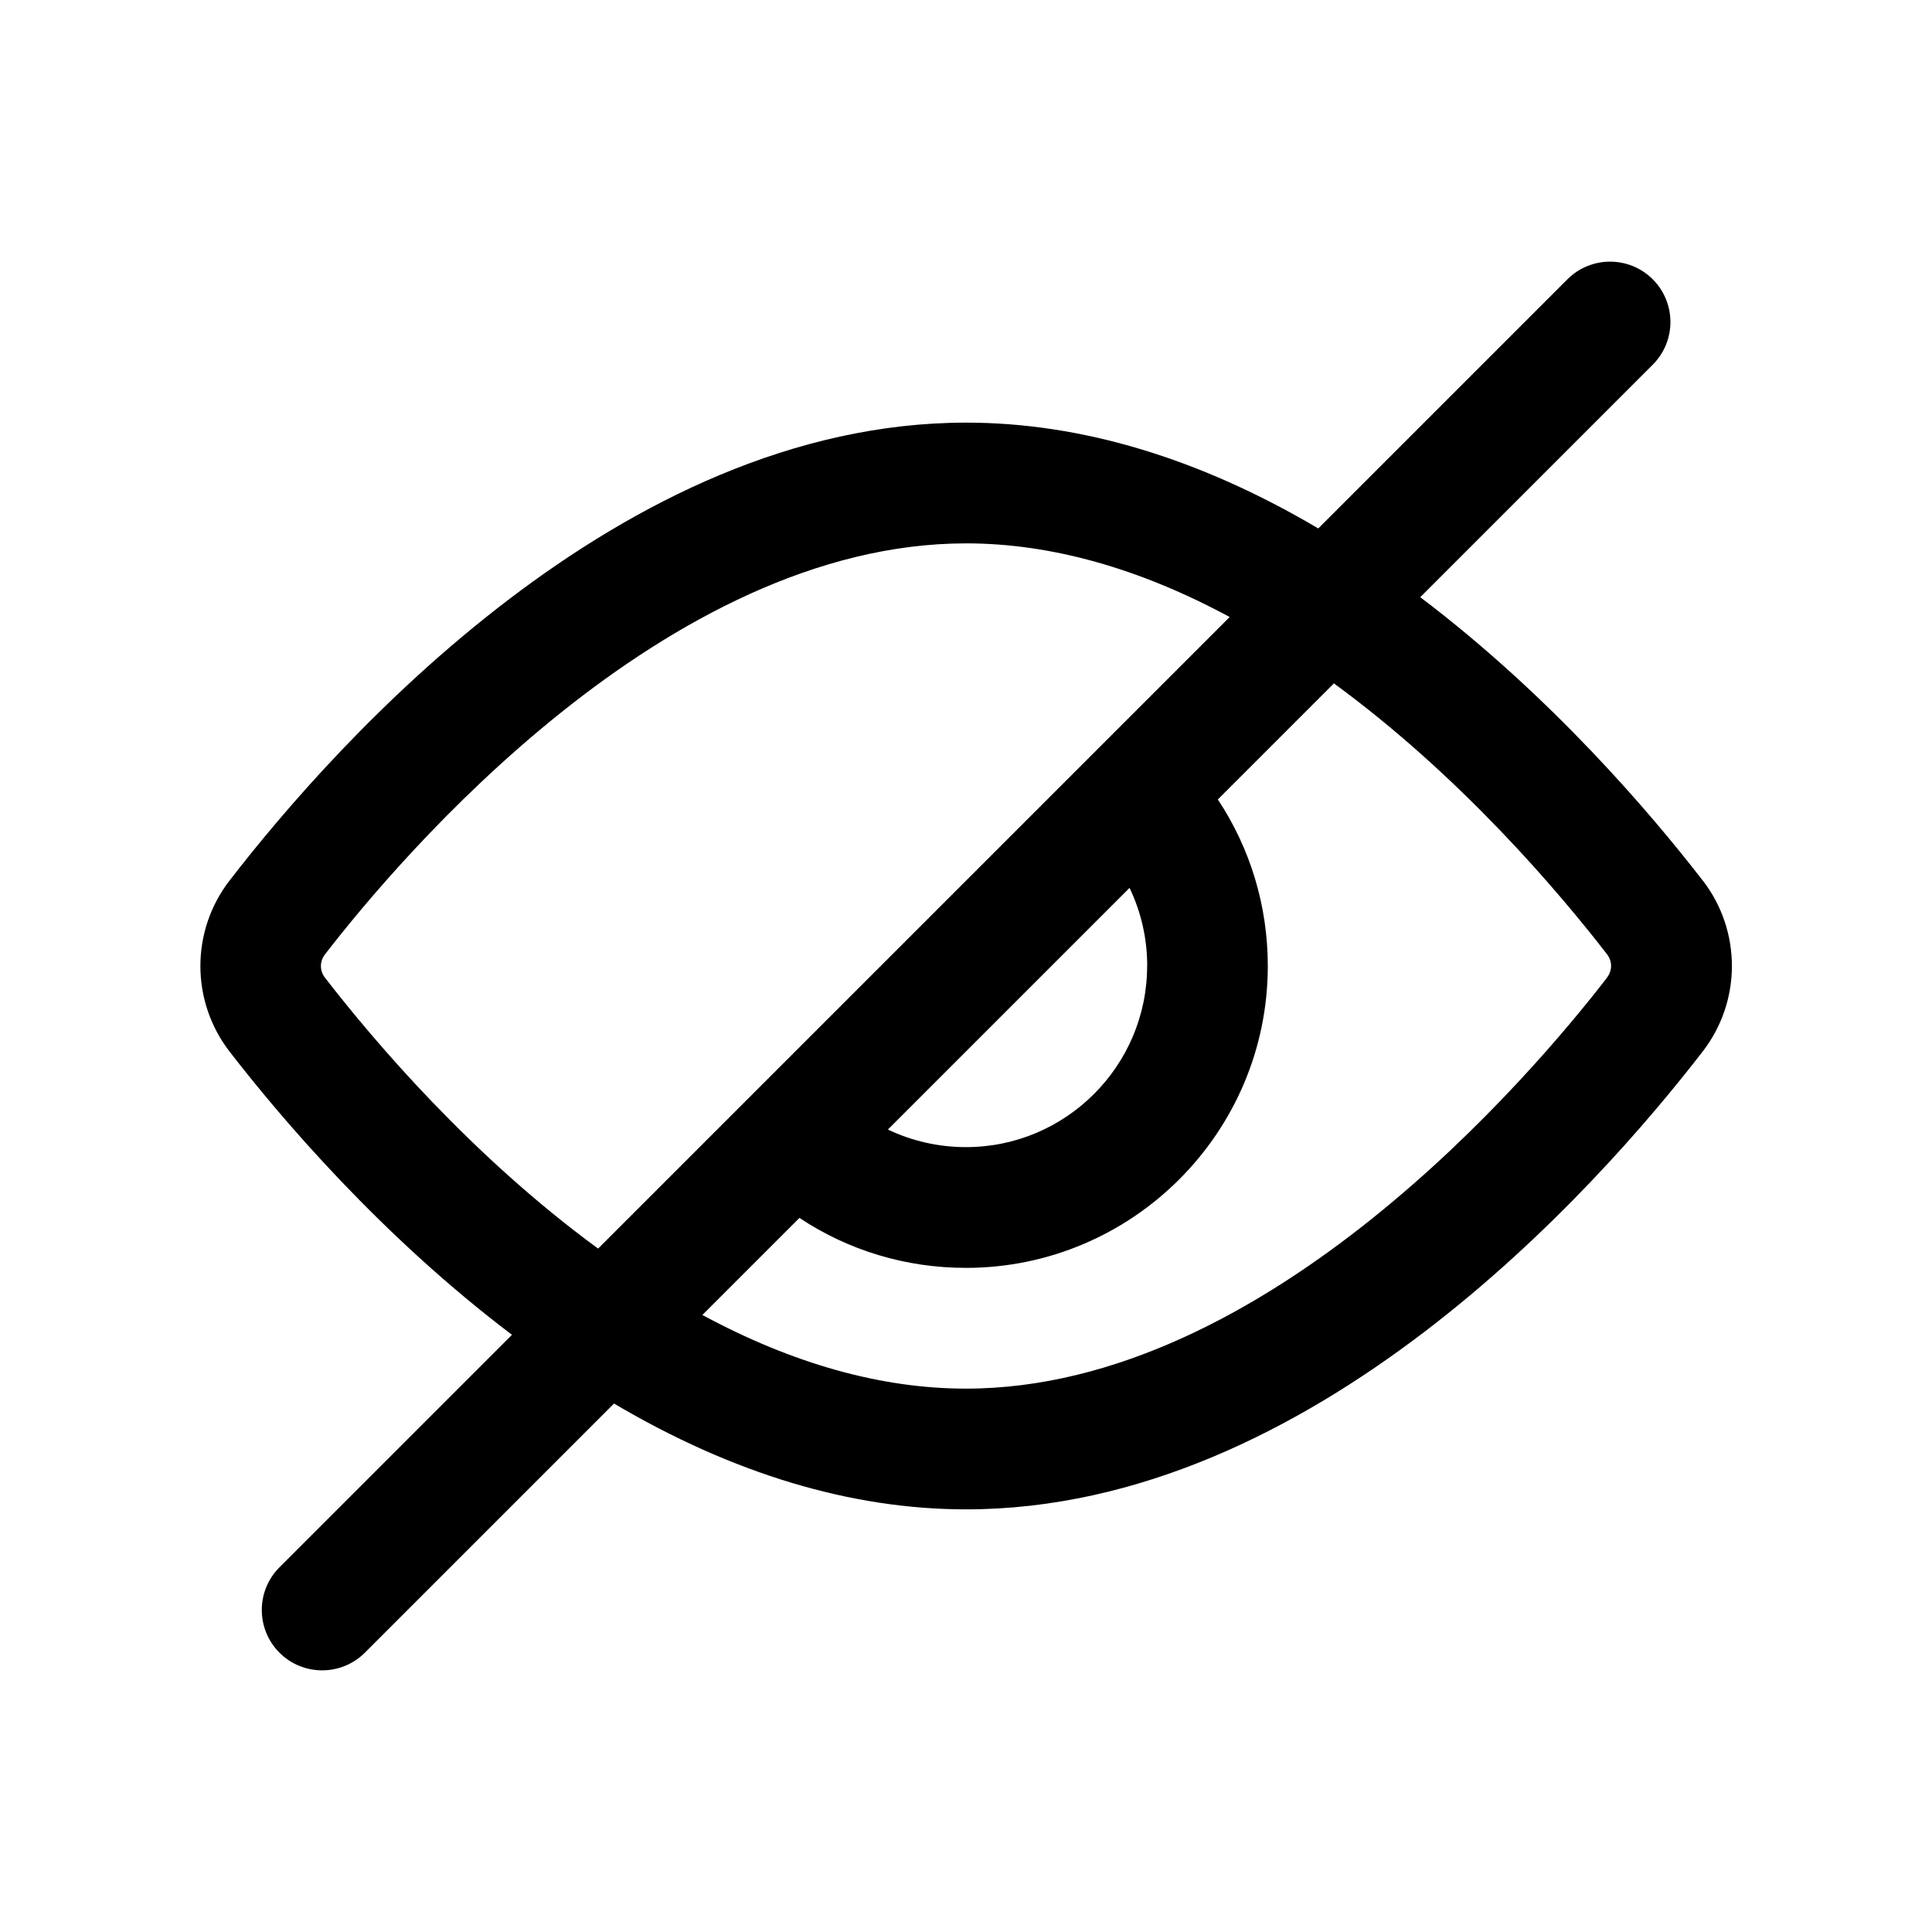
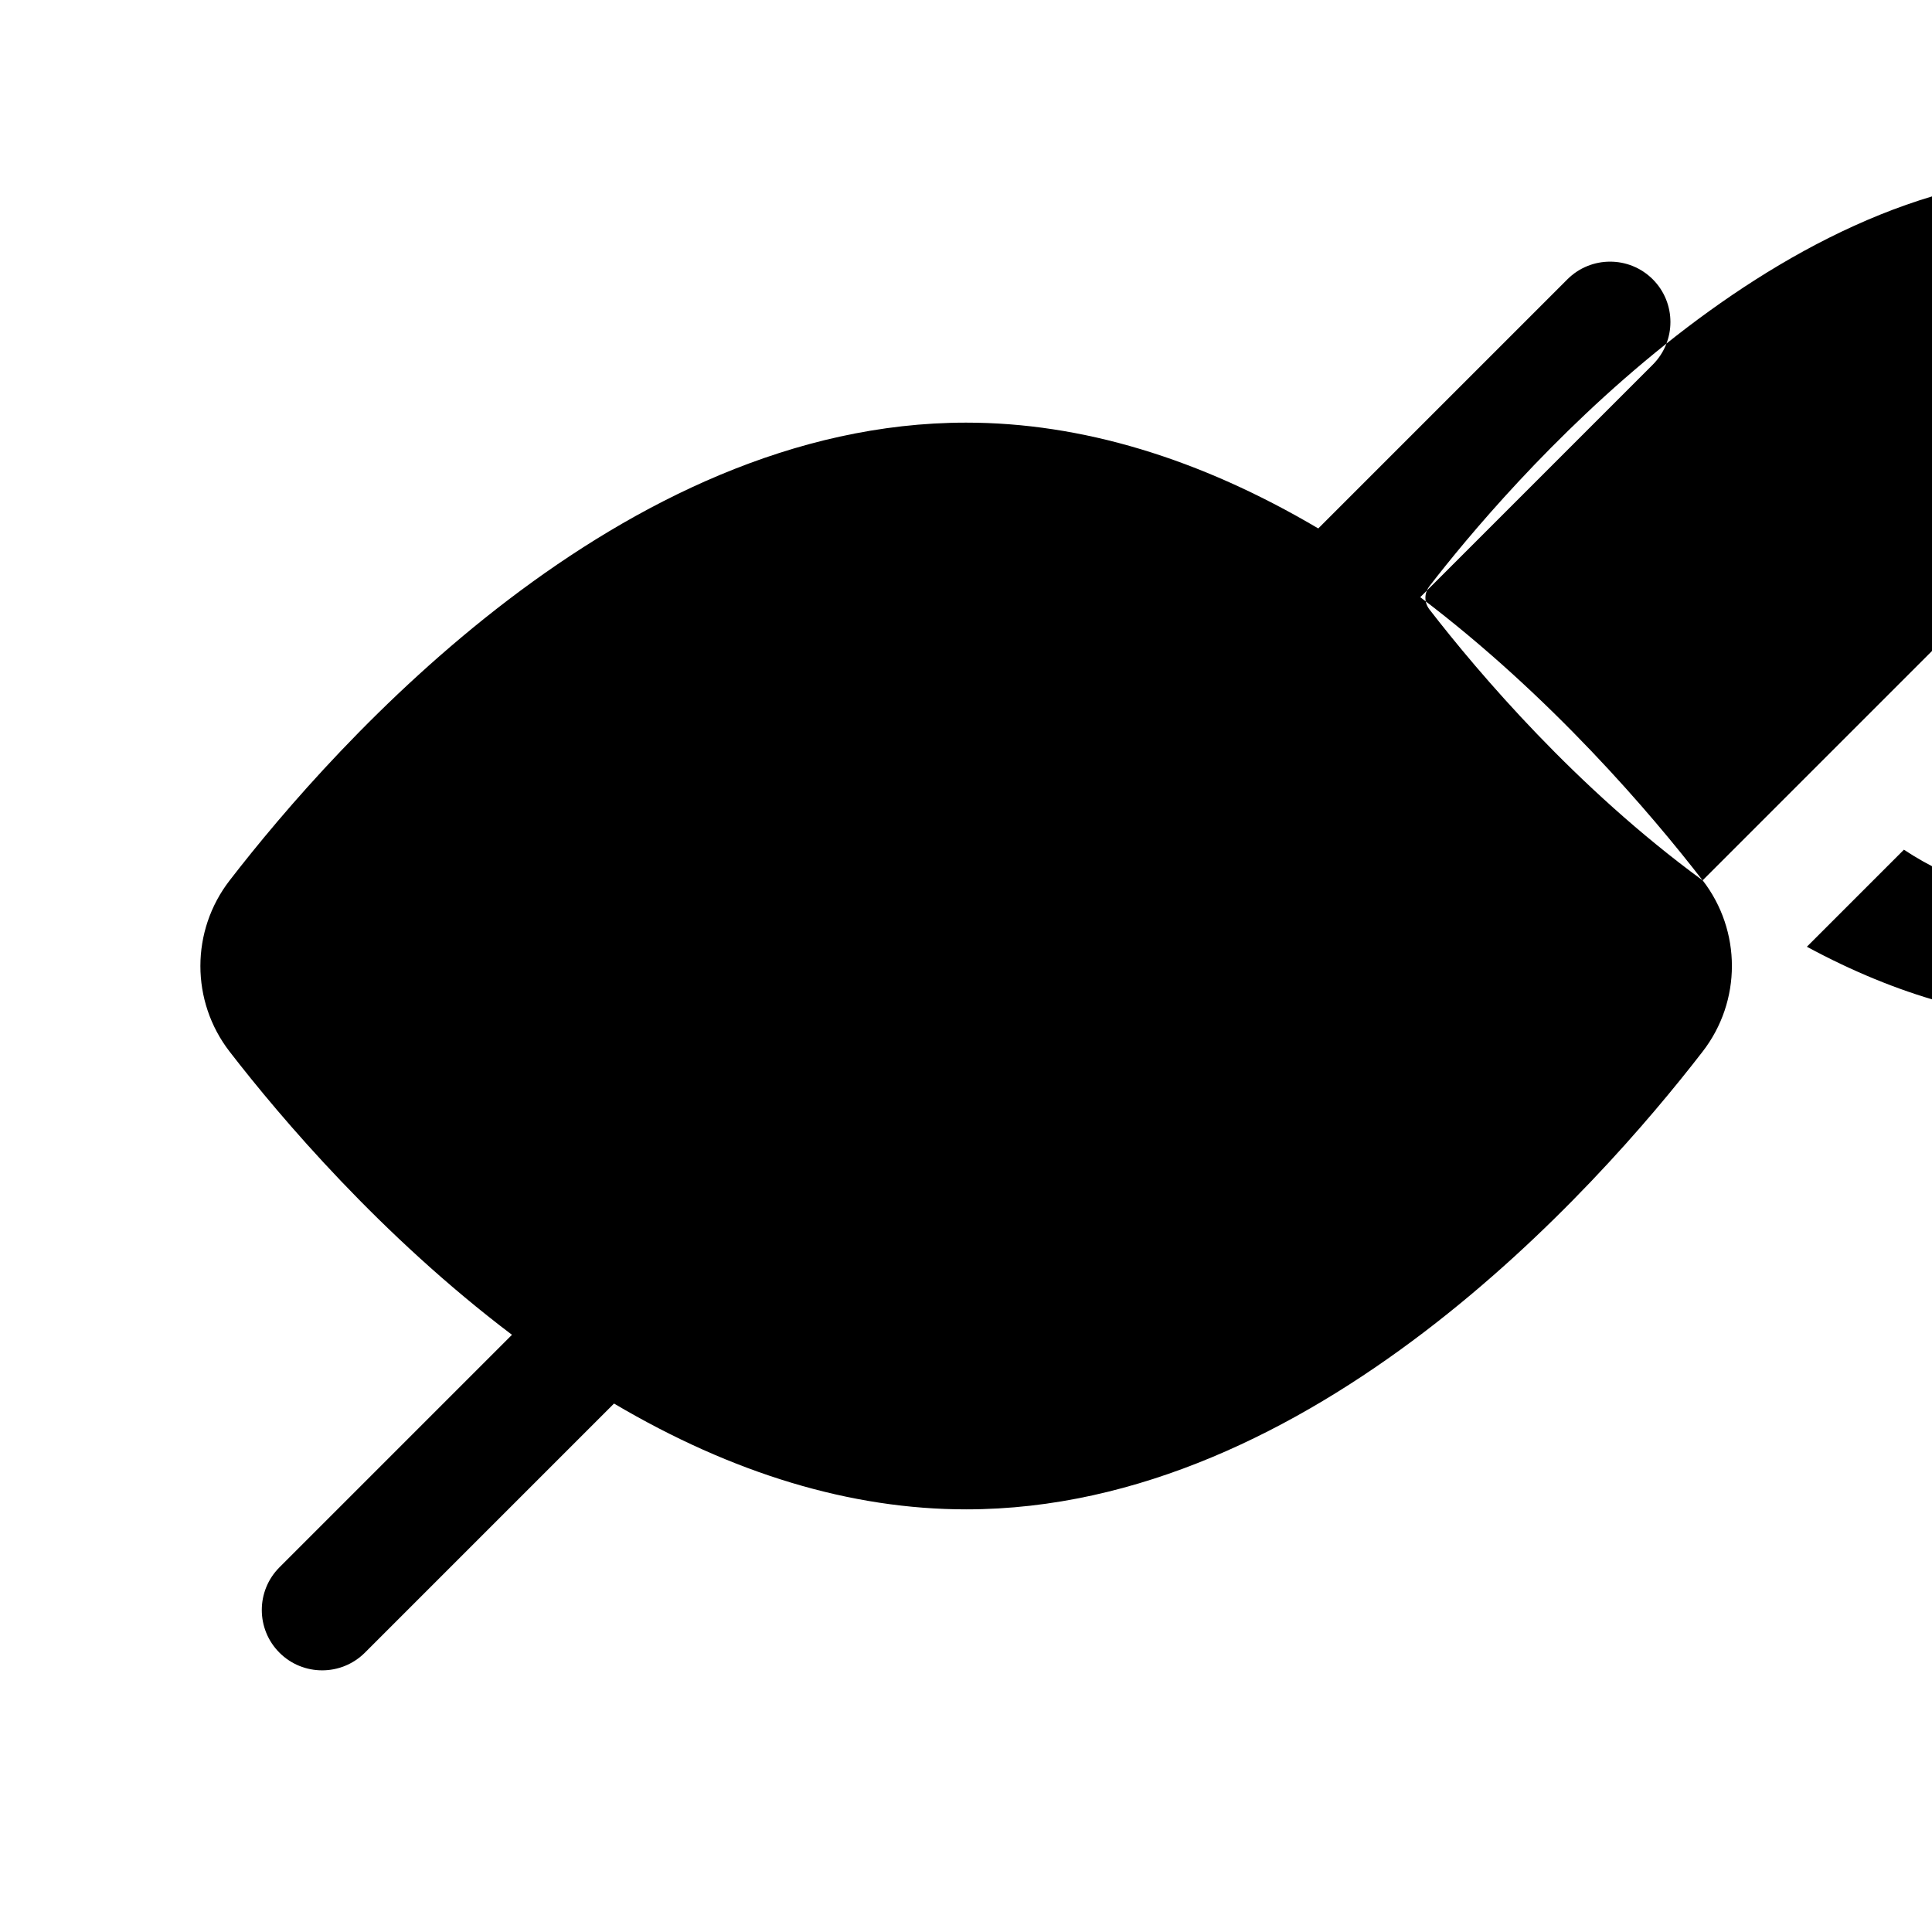
<svg xmlns="http://www.w3.org/2000/svg" width="1200pt" height="1200pt" version="1.1" viewBox="0 0 1200 1200">
-   <path d="m1057.5 546.79c-31.922-41.297-94.031-114.38-175.36-175.87l144.42-144.42c14.625-14.625 14.625-38.391 0-53.016s-38.391-14.625-53.016 0l-154.74 154.74c-73.875-43.641-147.28-65.719-218.72-65.719-214.64 0-391.4 198.84-457.4 284.29-24.281 31.312-24.281 75.094-0.047 106.41 31.922 41.297 94.031 114.38 175.36 175.87l-144.42 144.42c-14.625 14.625-14.625 38.391 0 53.016 7.312 7.312 16.875 10.969 26.531 10.969 9.609 0 19.172-3.656 26.531-10.969l154.74-154.74c73.875 43.641 147.32 65.719 218.72 65.719 214.64 0 391.4-198.84 457.4-284.29 24.281-31.312 24.281-75.094 0.047-106.41zm-686.02 228.71c-78.422-57.375-138.94-128.58-169.6-168.19-3.422-4.453-3.422-10.172 0.047-14.625 46.219-59.859 211.6-255.19 398.11-255.19 52.547 0 107.48 15.375 163.74 45.75l-392.26 392.26zm341.02-175.5c0 62.016-50.484 112.5-112.5 112.5-17.062 0-33.562-3.797-48.516-10.922l150.1-150.1c7.172 14.953 10.969 31.453 10.969 48.516zm285.61 7.312c-46.219 59.859-211.6 255.19-398.11 255.19-52.547 0-107.48-15.375-163.74-45.75l60.281-60.281c30.422 20.203 66.094 31.031 103.41 31.031 103.36 0 187.5-84.094 187.5-187.5 0-37.359-10.875-73.031-31.031-103.45l72.094-72.094c78.422 57.375 138.94 128.58 169.6 168.19 3.422 4.453 3.422 10.172-0.047 14.625z" />
+   <path d="m1057.5 546.79c-31.922-41.297-94.031-114.38-175.36-175.87l144.42-144.42c14.625-14.625 14.625-38.391 0-53.016s-38.391-14.625-53.016 0l-154.74 154.74c-73.875-43.641-147.28-65.719-218.72-65.719-214.64 0-391.4 198.84-457.4 284.29-24.281 31.312-24.281 75.094-0.047 106.41 31.922 41.297 94.031 114.38 175.36 175.87l-144.42 144.42c-14.625 14.625-14.625 38.391 0 53.016 7.312 7.312 16.875 10.969 26.531 10.969 9.609 0 19.172-3.656 26.531-10.969l154.74-154.74c73.875 43.641 147.32 65.719 218.72 65.719 214.64 0 391.4-198.84 457.4-284.29 24.281-31.312 24.281-75.094 0.047-106.41zc-78.422-57.375-138.94-128.58-169.6-168.19-3.422-4.453-3.422-10.172 0.047-14.625 46.219-59.859 211.6-255.19 398.11-255.19 52.547 0 107.48 15.375 163.74 45.75l-392.26 392.26zm341.02-175.5c0 62.016-50.484 112.5-112.5 112.5-17.062 0-33.562-3.797-48.516-10.922l150.1-150.1c7.172 14.953 10.969 31.453 10.969 48.516zm285.61 7.312c-46.219 59.859-211.6 255.19-398.11 255.19-52.547 0-107.48-15.375-163.74-45.75l60.281-60.281c30.422 20.203 66.094 31.031 103.41 31.031 103.36 0 187.5-84.094 187.5-187.5 0-37.359-10.875-73.031-31.031-103.45l72.094-72.094c78.422 57.375 138.94 128.58 169.6 168.19 3.422 4.453 3.422 10.172-0.047 14.625z" />
</svg>